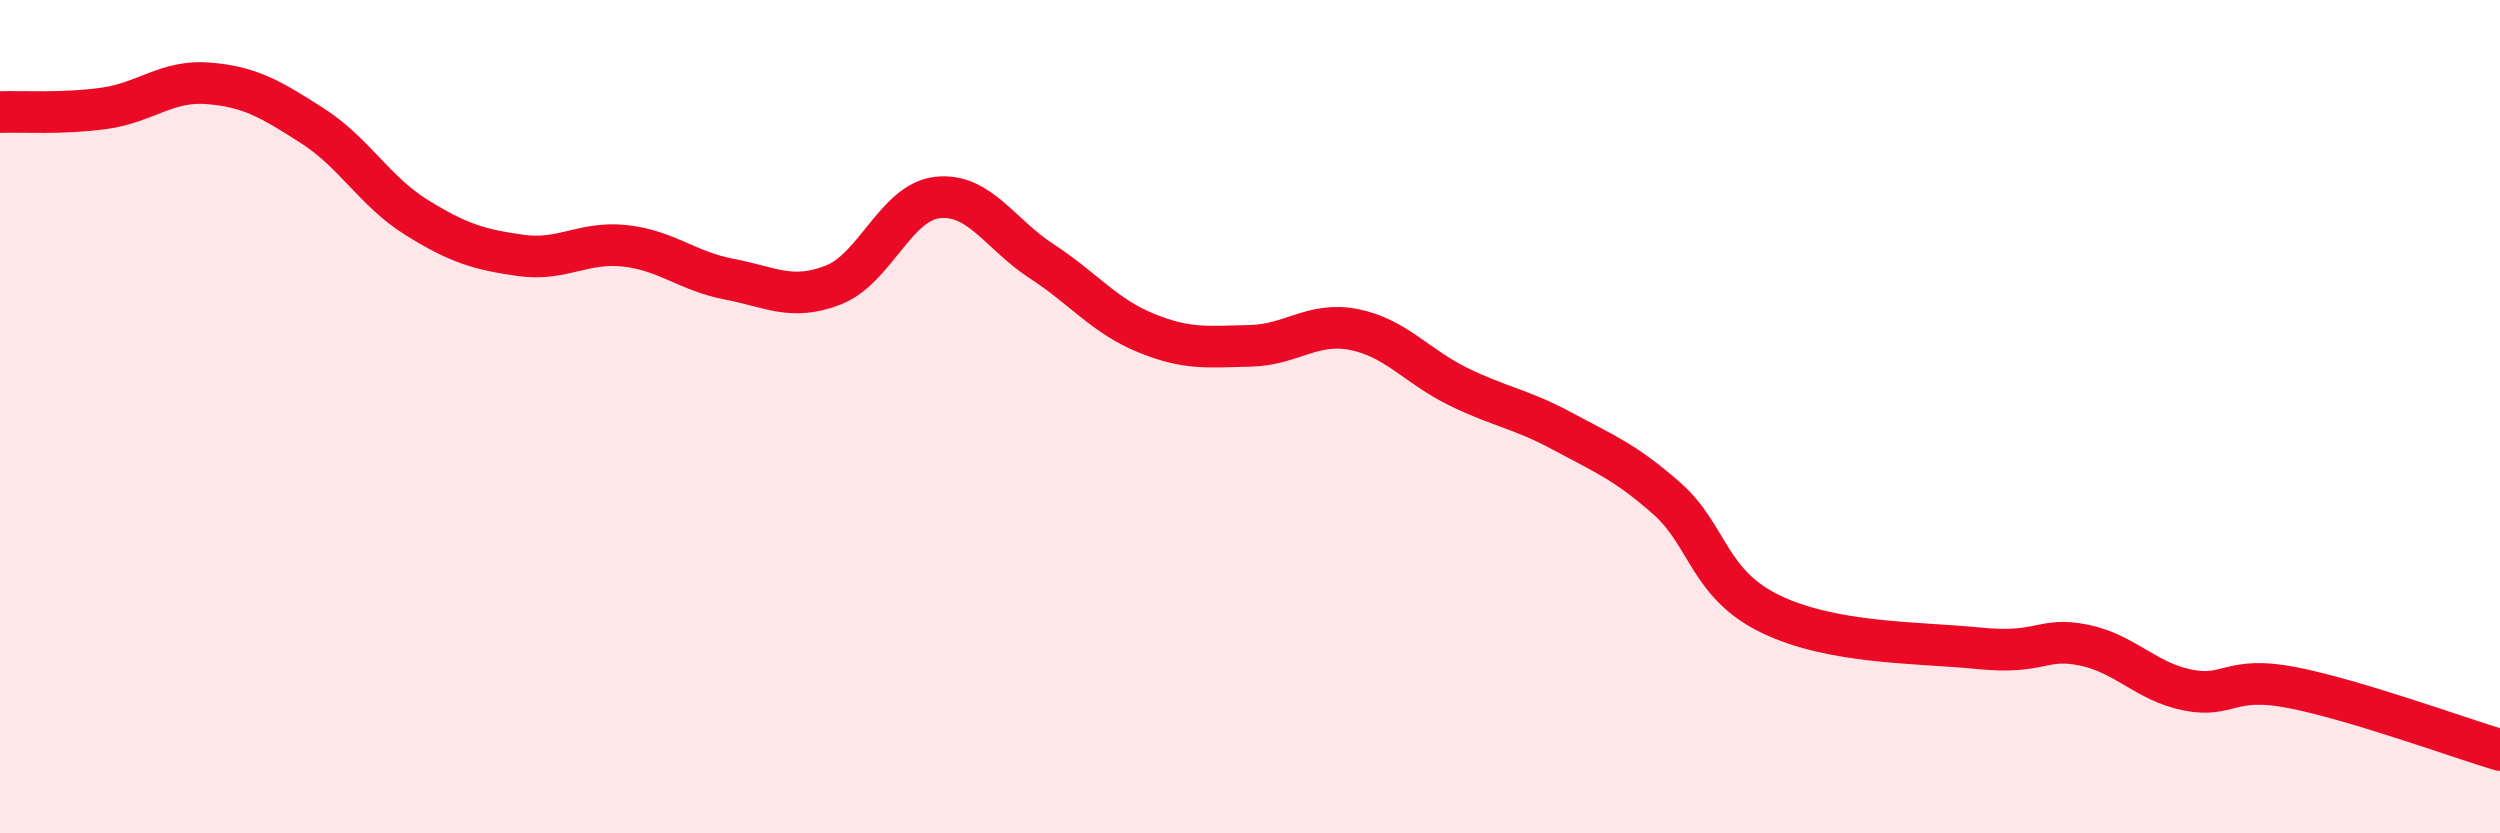
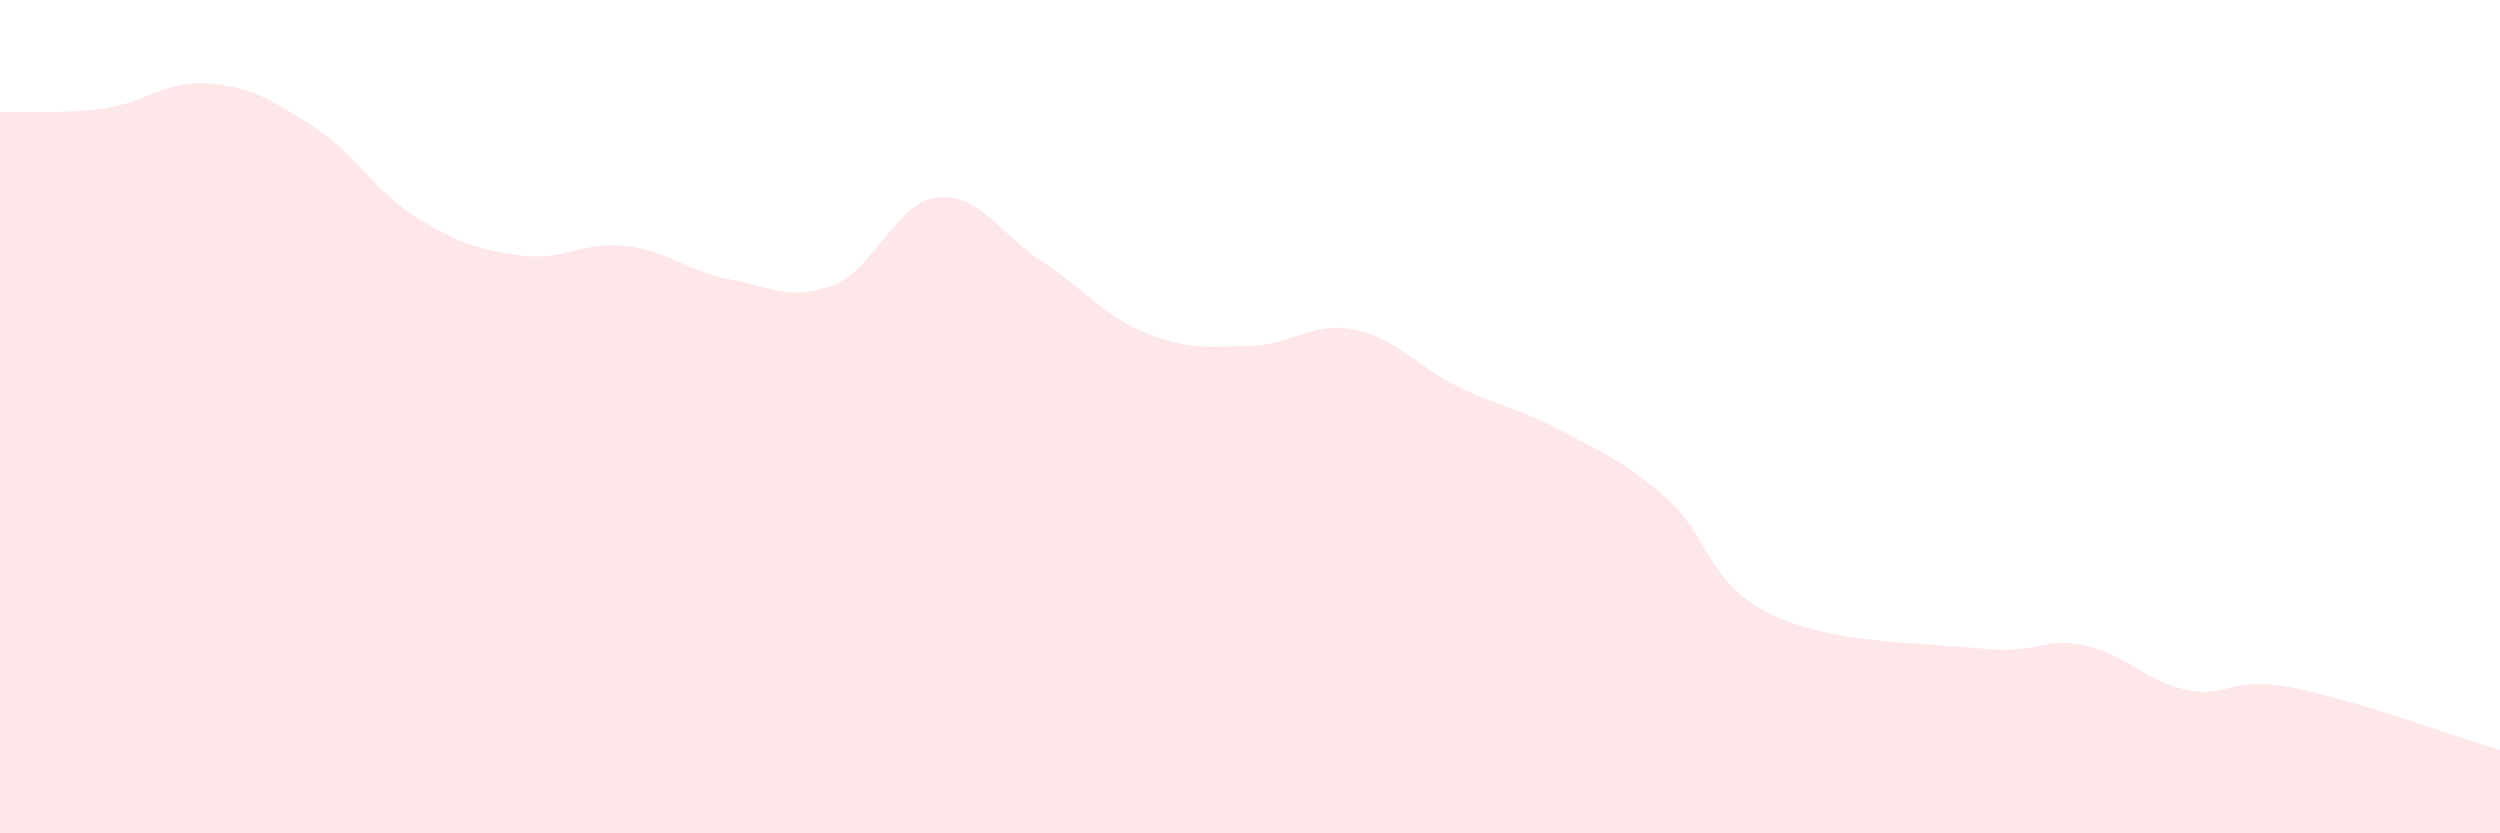
<svg xmlns="http://www.w3.org/2000/svg" width="60" height="20" viewBox="0 0 60 20">
  <path d="M 0,2.69 C 0.5,2.67 1.5,2.74 2.5,2.6 C 3.5,2.46 4,1.92 5,2 C 6,2.08 6.5,2.38 7.5,3.02 C 8.5,3.66 9,4.6 10,5.22 C 11,5.84 11.5,5.99 12.5,6.13 C 13.5,6.27 14,5.79 15,5.9 C 16,6.01 16.5,6.51 17.5,6.7 C 18.5,6.89 19,7.23 20,6.84 C 21,6.45 21.5,4.85 22.5,4.74 C 23.5,4.63 24,5.62 25,6.27 C 26,6.92 26.5,7.58 27.5,7.99 C 28.5,8.4 29,8.32 30,8.3 C 31,8.28 31.5,7.71 32.5,7.91 C 33.5,8.11 34,8.79 35,9.28 C 36,9.77 36.5,9.81 37.5,10.35 C 38.5,10.89 39,11.08 40,11.96 C 41,12.84 41,14.02 42.5,14.74 C 44,15.46 46,15.41 47.5,15.56 C 49,15.71 49,15.28 50,15.48 C 51,15.68 51.5,16.36 52.5,16.56 C 53.5,16.76 53.5,16.21 55,16.5 C 56.5,16.79 59,17.7 60,18L60 20L0 20Z" fill="#EB0A25" opacity="0.1" stroke-linecap="round" stroke-linejoin="round" />
-   <path d="M 0,2.69 C 0.5,2.67 1.5,2.74 2.5,2.6 C 3.5,2.46 4,1.92 5,2 C 6,2.08 6.5,2.38 7.5,3.02 C 8.5,3.66 9,4.6 10,5.22 C 11,5.84 11.5,5.99 12.5,6.13 C 13.5,6.27 14,5.79 15,5.9 C 16,6.01 16.5,6.51 17.5,6.7 C 18.5,6.89 19,7.23 20,6.84 C 21,6.45 21.5,4.85 22.5,4.74 C 23.5,4.63 24,5.62 25,6.27 C 26,6.92 26.5,7.58 27.5,7.99 C 28.5,8.4 29,8.32 30,8.3 C 31,8.28 31.5,7.71 32.5,7.91 C 33.5,8.11 34,8.79 35,9.28 C 36,9.77 36.5,9.81 37.5,10.35 C 38.5,10.89 39,11.08 40,11.96 C 41,12.84 41,14.02 42.5,14.74 C 44,15.46 46,15.41 47.5,15.56 C 49,15.71 49,15.28 50,15.48 C 51,15.68 51.5,16.36 52.5,16.56 C 53.5,16.76 53.5,16.21 55,16.5 C 56.5,16.79 59,17.7 60,18" stroke="#EB0A25" stroke-width="1" fill="none" stroke-linecap="round" stroke-linejoin="round" />
</svg>